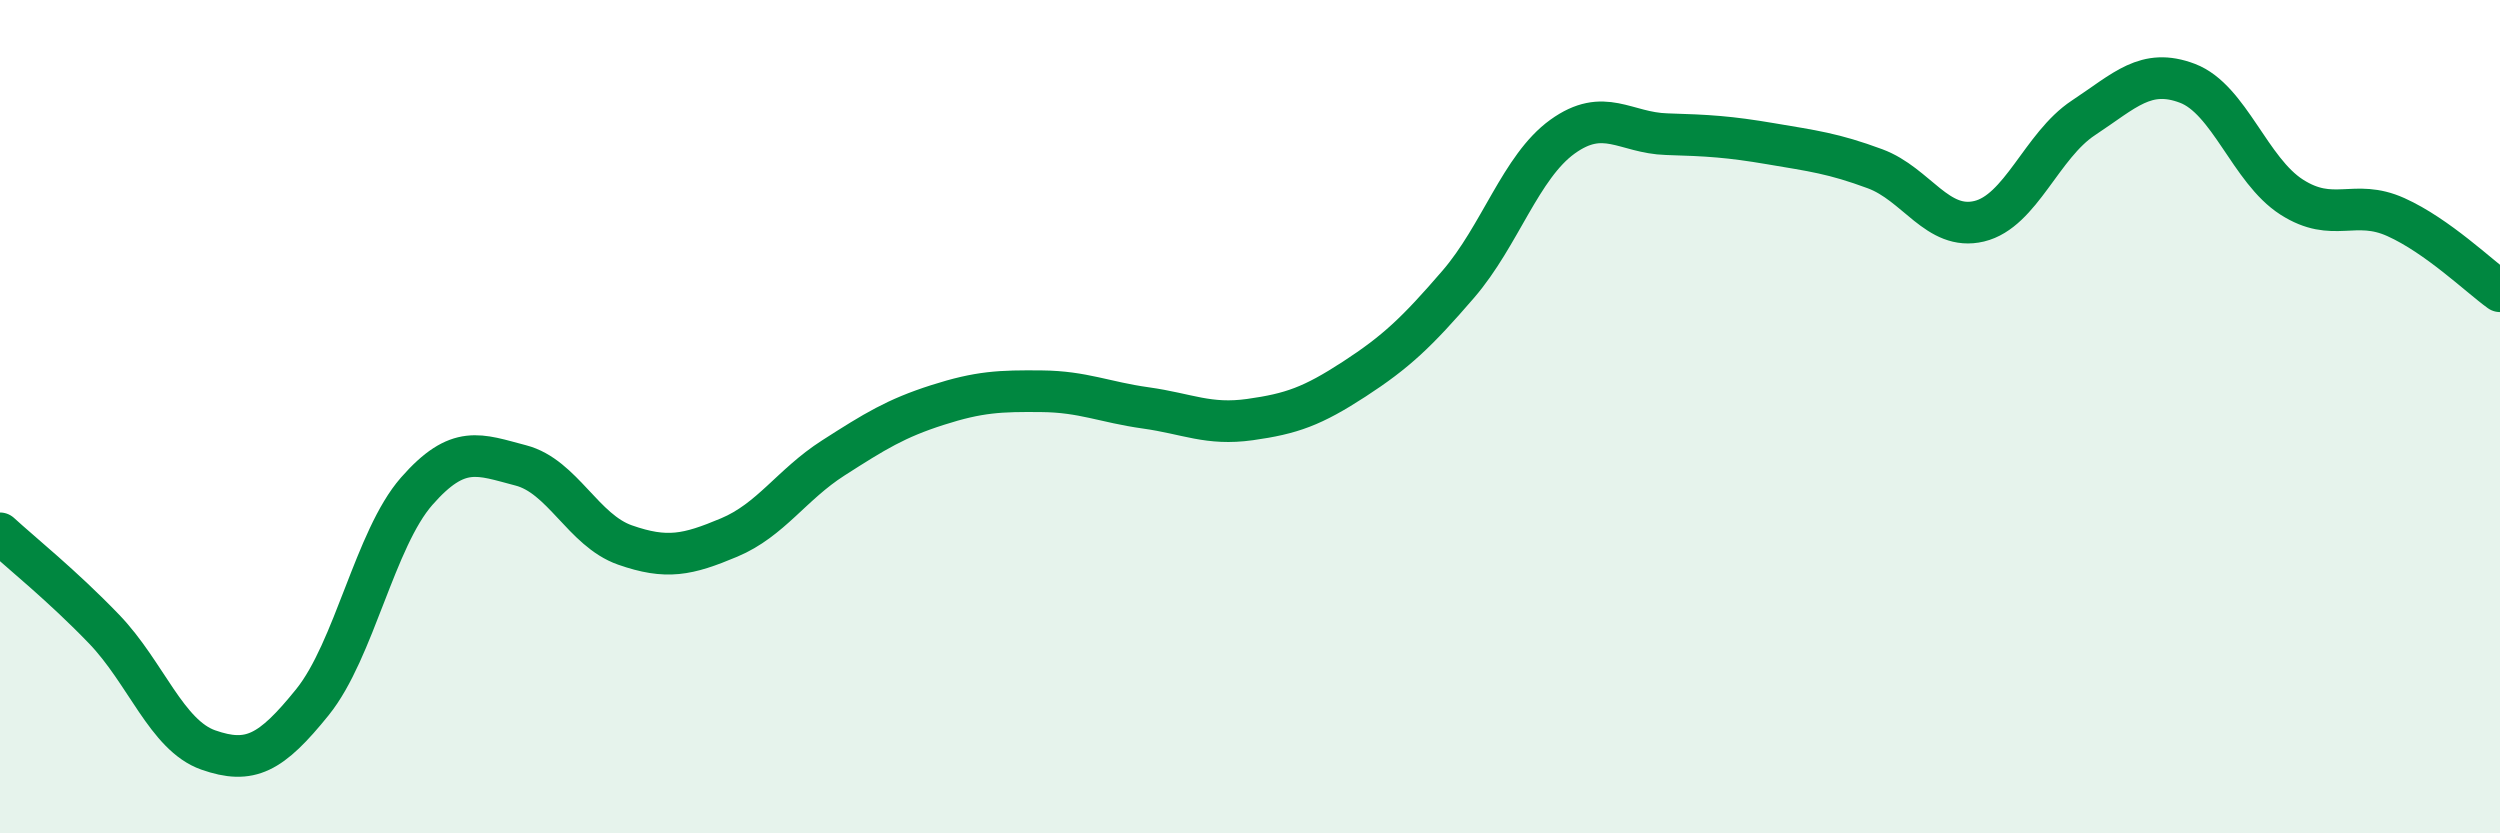
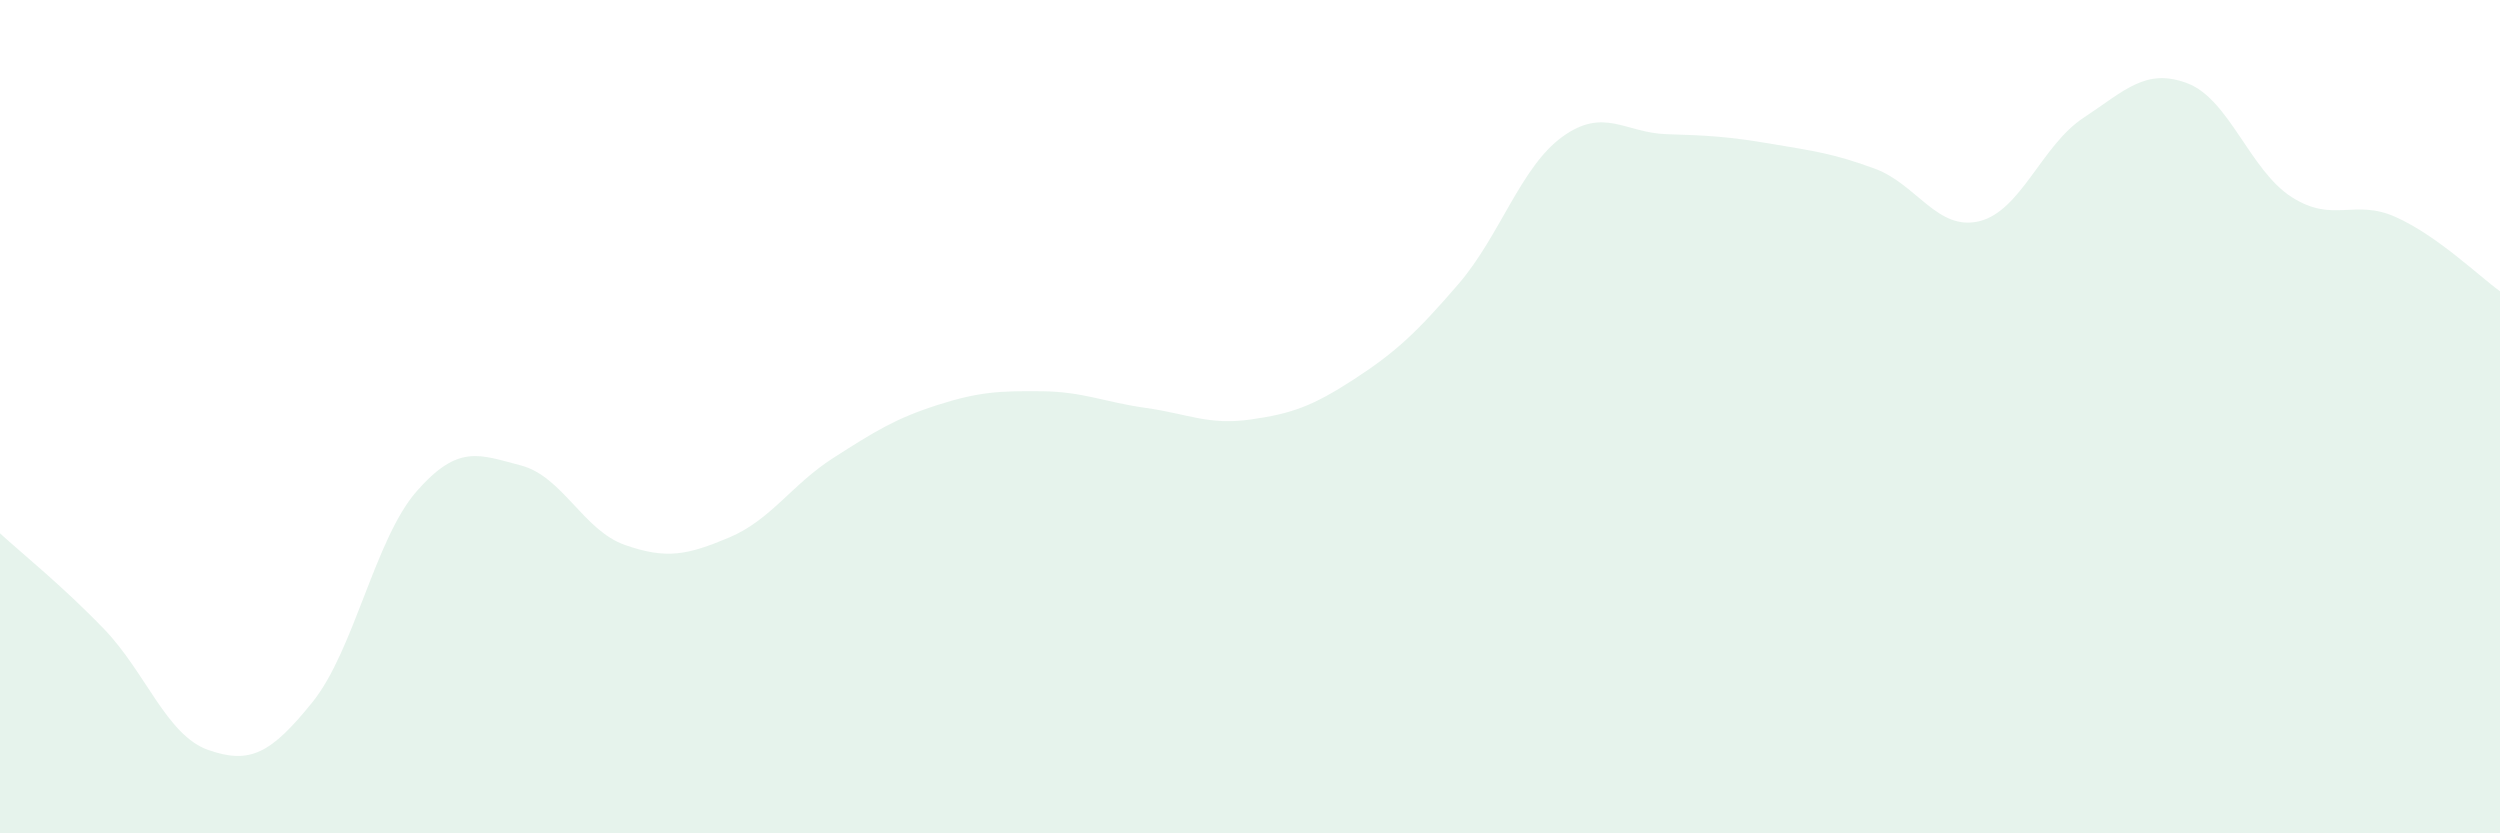
<svg xmlns="http://www.w3.org/2000/svg" width="60" height="20" viewBox="0 0 60 20">
  <path d="M 0,12.8 C 0.5,13.26 1.5,14.06 2.5,15.1 C 3.5,16.14 4,17.65 5,18 C 6,18.35 6.5,18.09 7.5,16.85 C 8.5,15.61 9,12.93 10,11.79 C 11,10.65 11.5,10.91 12.5,11.17 C 13.5,11.43 14,12.73 15,13.08 C 16,13.43 16.5,13.32 17.5,12.9 C 18.5,12.48 19,11.63 20,10.99 C 21,10.35 21.5,10.04 22.5,9.72 C 23.5,9.4 24,9.38 25,9.39 C 26,9.4 26.5,9.65 27.5,9.79 C 28.5,9.93 29,10.21 30,10.07 C 31,9.93 31.5,9.75 32.5,9.1 C 33.5,8.45 34,7.98 35,6.82 C 36,5.66 36.5,4 37.5,3.28 C 38.5,2.56 39,3.19 40,3.22 C 41,3.25 41.5,3.28 42.5,3.45 C 43.5,3.62 44,3.68 45,4.05 C 46,4.42 46.5,5.55 47.5,5.31 C 48.5,5.07 49,3.49 50,2.83 C 51,2.17 51.5,1.62 52.5,2 C 53.5,2.38 54,4.09 55,4.73 C 56,5.37 56.5,4.76 57.5,5.21 C 58.5,5.66 59.5,6.63 60,6.99L60 20L0 20Z" fill="#008740" opacity="0.1" stroke-linecap="round" stroke-linejoin="round" />
-   <path d="M 0,12.8 C 0.5,13.26 1.5,14.06 2.5,15.1 C 3.5,16.14 4,17.65 5,18 C 6,18.35 6.5,18.09 7.5,16.85 C 8.5,15.61 9,12.93 10,11.79 C 11,10.65 11.5,10.91 12.5,11.17 C 13.5,11.43 14,12.73 15,13.08 C 16,13.43 16.5,13.32 17.5,12.9 C 18.5,12.48 19,11.63 20,10.99 C 21,10.35 21.5,10.04 22.5,9.72 C 23.5,9.4 24,9.38 25,9.39 C 26,9.4 26.5,9.65 27.5,9.79 C 28.5,9.93 29,10.21 30,10.07 C 31,9.93 31.5,9.75 32.5,9.1 C 33.5,8.45 34,7.98 35,6.82 C 36,5.66 36.5,4 37.5,3.28 C 38.5,2.56 39,3.19 40,3.22 C 41,3.25 41.5,3.28 42.5,3.45 C 43.5,3.62 44,3.68 45,4.05 C 46,4.42 46.5,5.55 47.5,5.31 C 48.5,5.07 49,3.49 50,2.83 C 51,2.17 51.5,1.62 52.5,2 C 53.5,2.38 54,4.09 55,4.73 C 56,5.37 56.5,4.76 57.5,5.21 C 58.5,5.66 59.5,6.63 60,6.99" stroke="#008740" stroke-width="1" fill="none" stroke-linecap="round" stroke-linejoin="round" />
</svg>